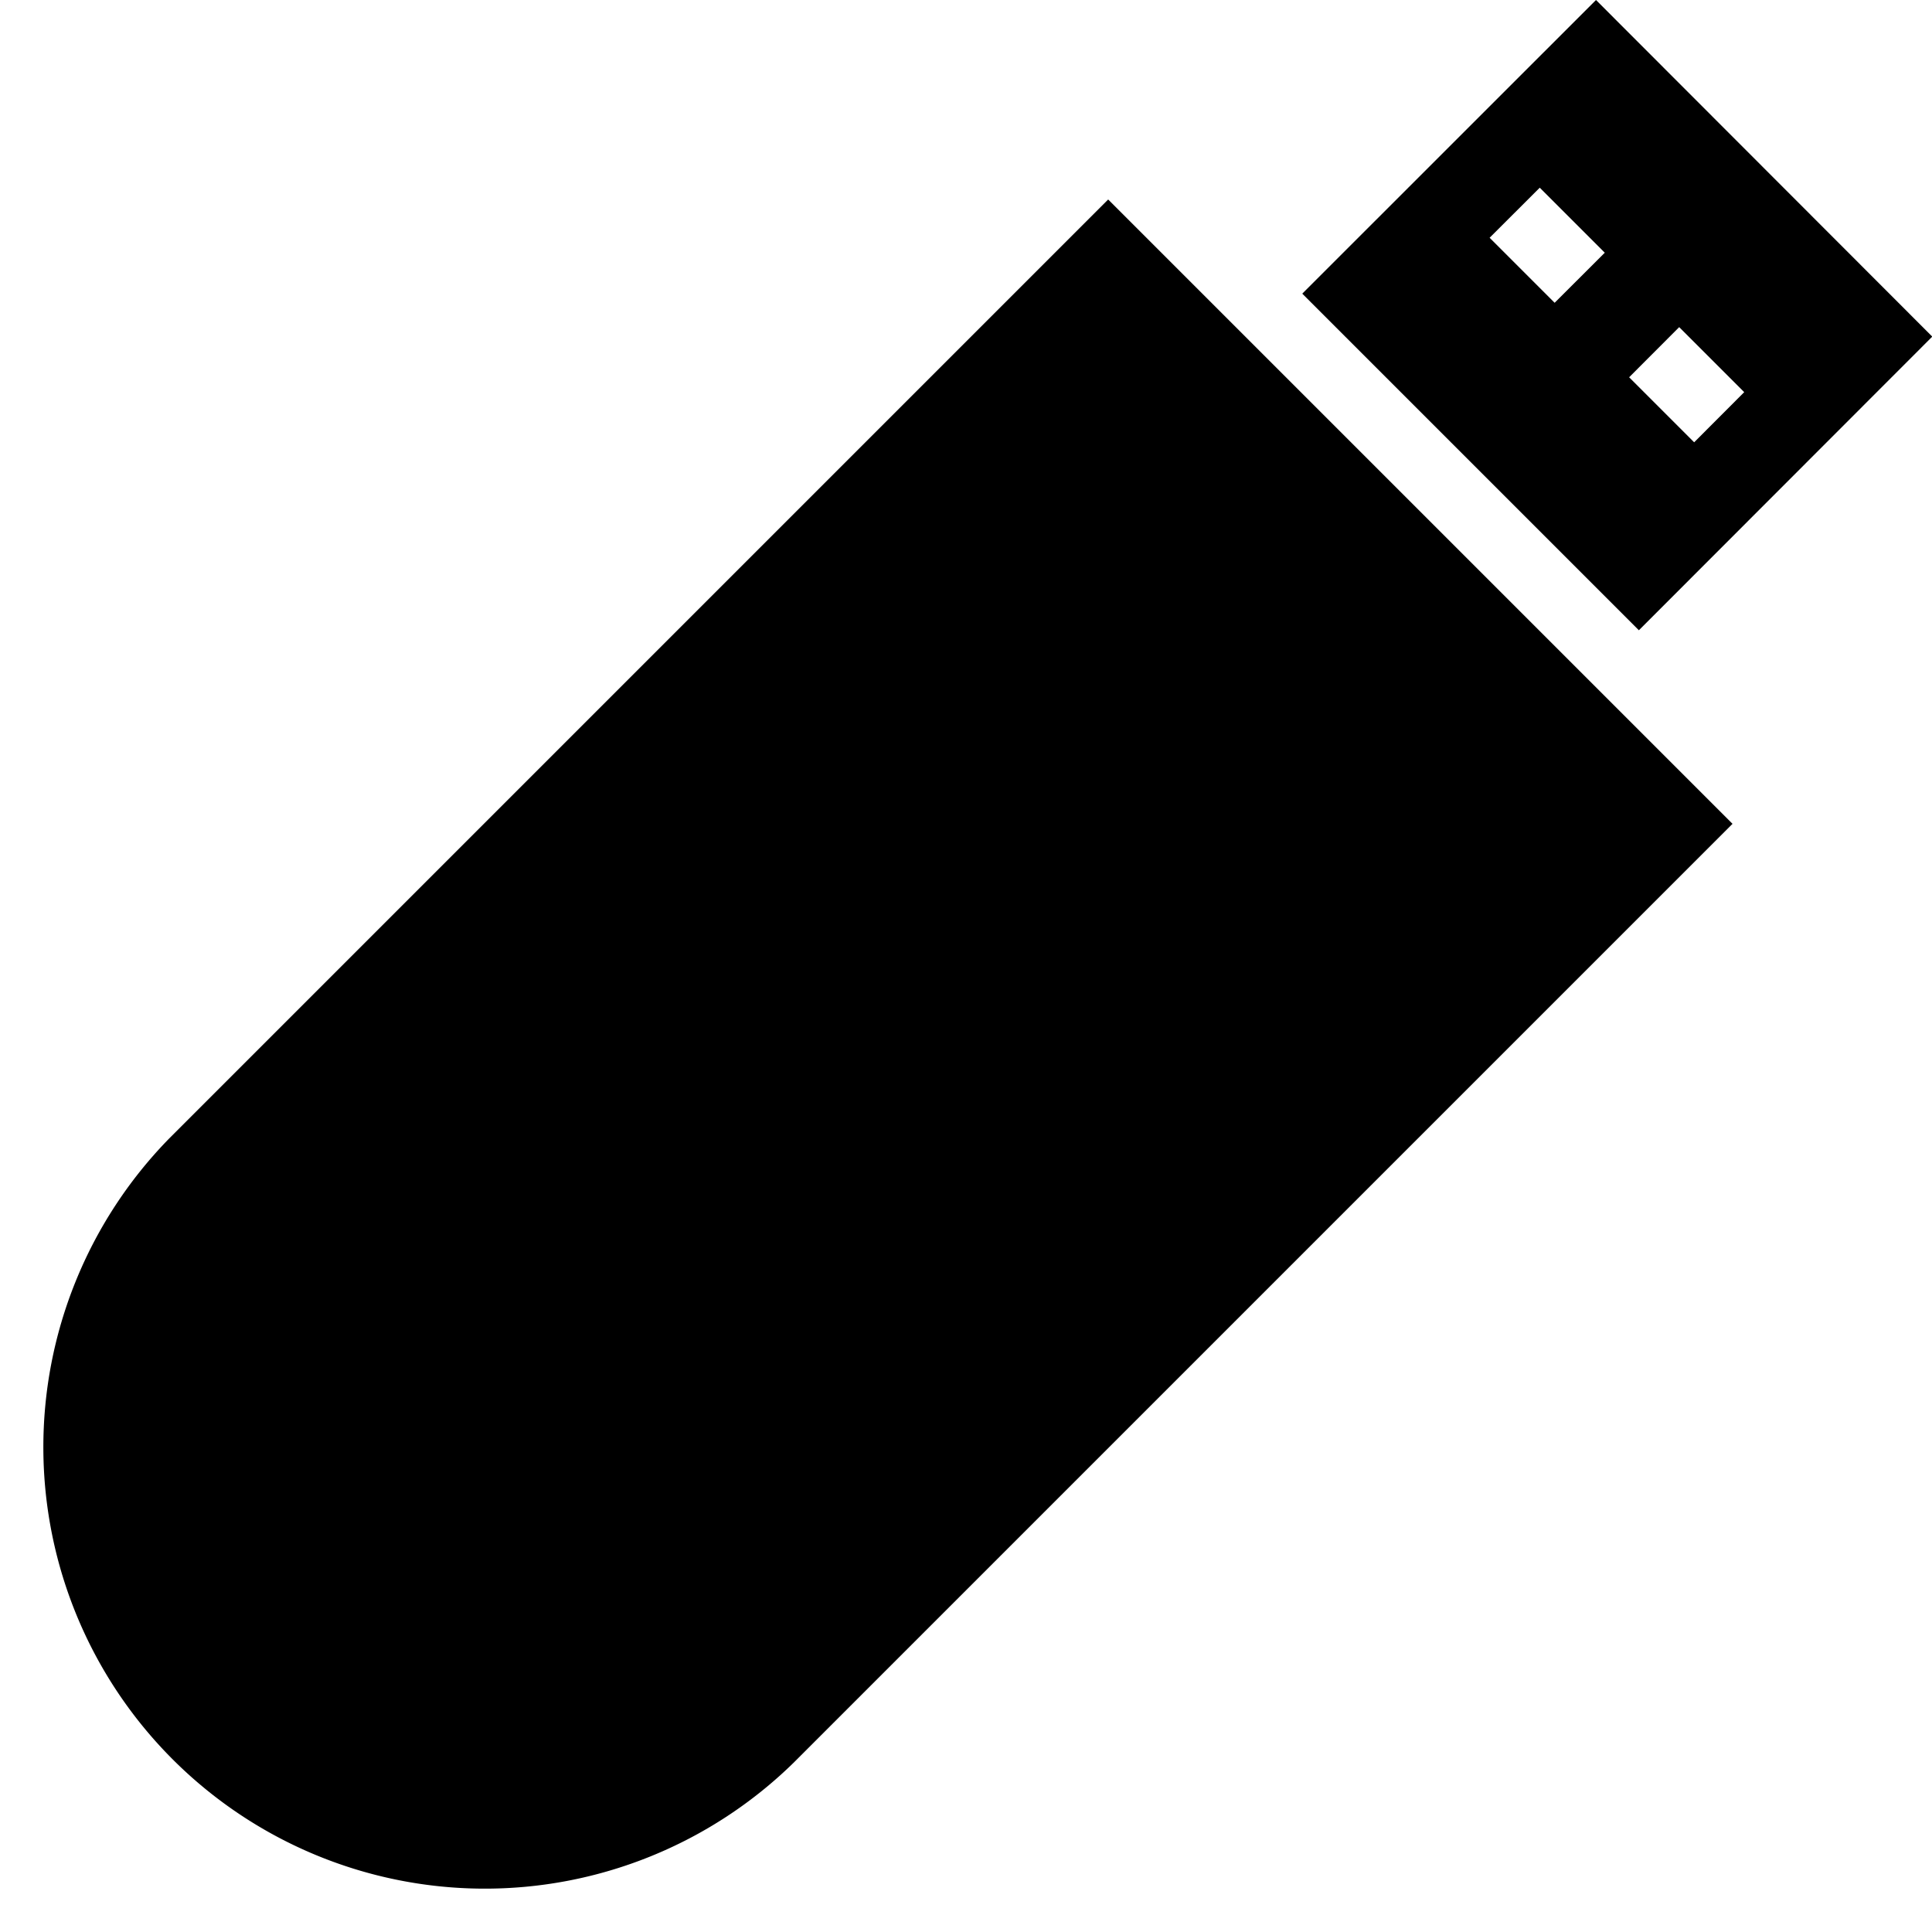
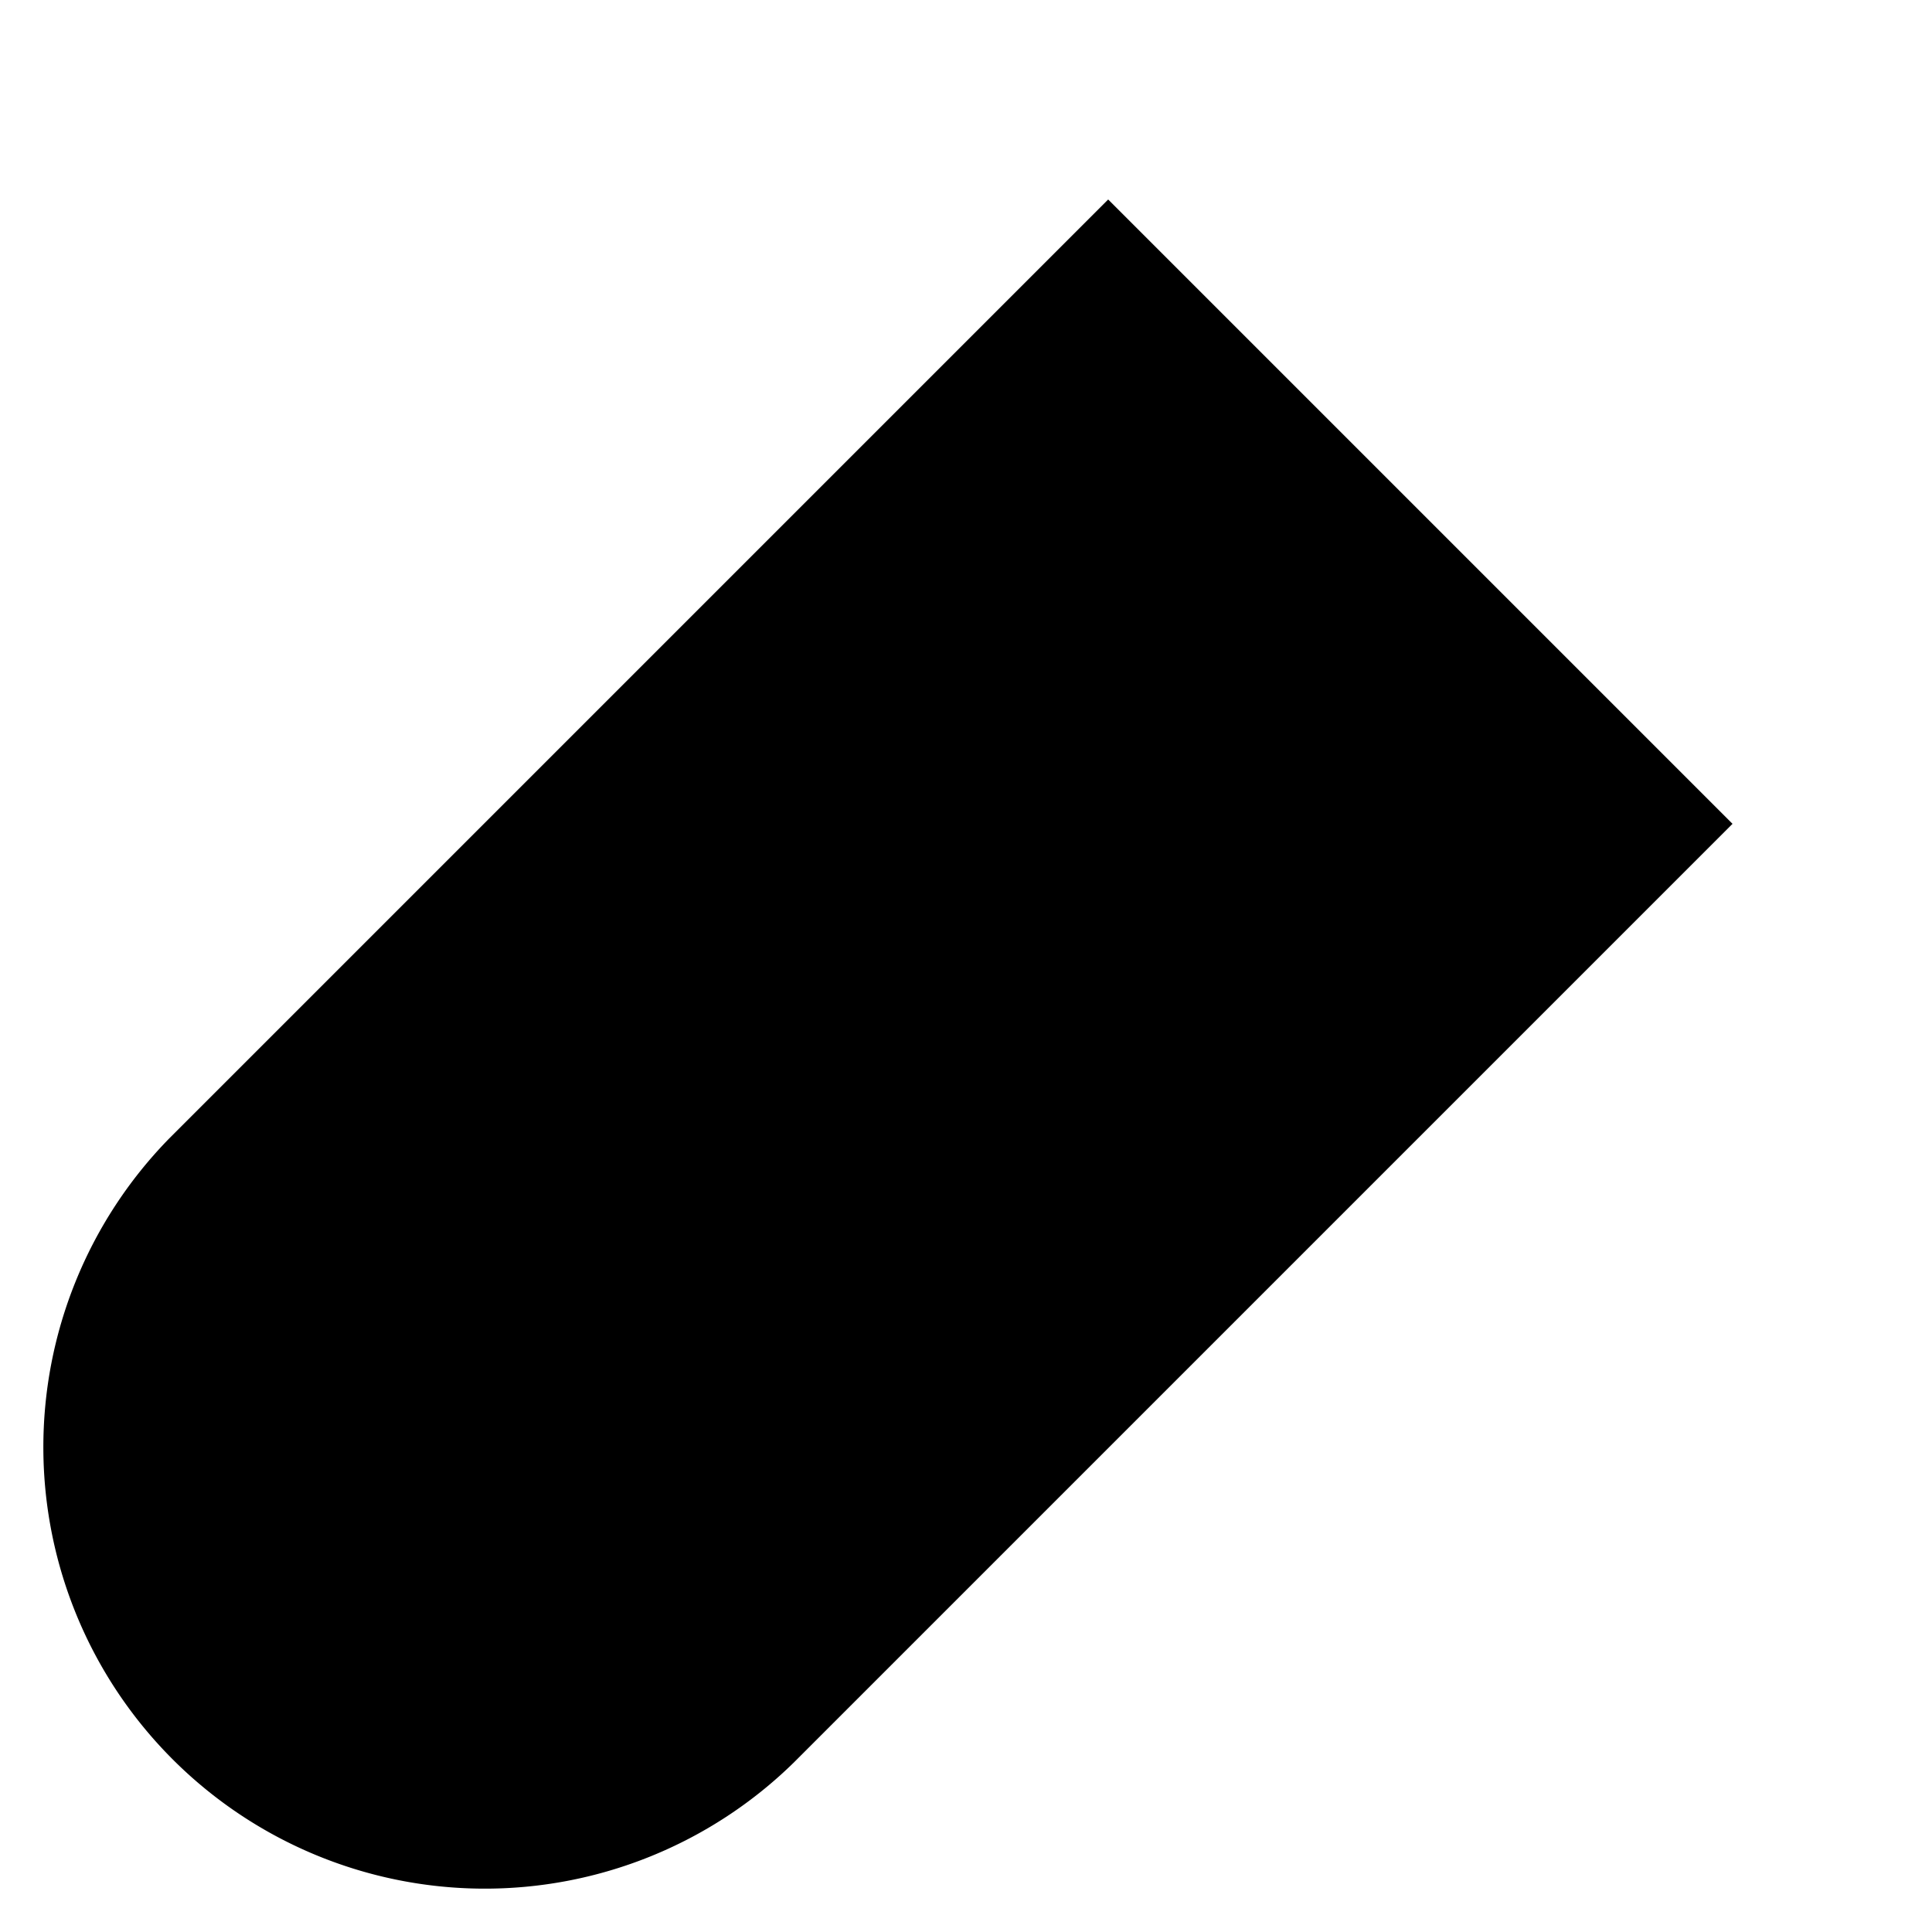
<svg xmlns="http://www.w3.org/2000/svg" height="218.1" preserveAspectRatio="xMidYMid meet" version="1.0" viewBox="-4.5 0.0 218.1 218.1" width="218.1" zoomAndPan="magnify">
  <g id="change1_1">
-     <path d="M175.67,0,142.51,33.15l38,38L213.63,38ZM171,34.18l-7.34-7.34,5.66-5.65,7.34,7.34Zm8.41,8.41,5.65-5.66,7.34,7.34-5.65,5.66Z" fill="inherit" />
-   </g>
+     </g>
  <g id="change1_2">
    <path d="M191.08,93l-106,106a49.84,49.84,0,0,1-70.48-70.48l106-106,10.6,10.6Z" fill="inherit" />
  </g>
</svg>